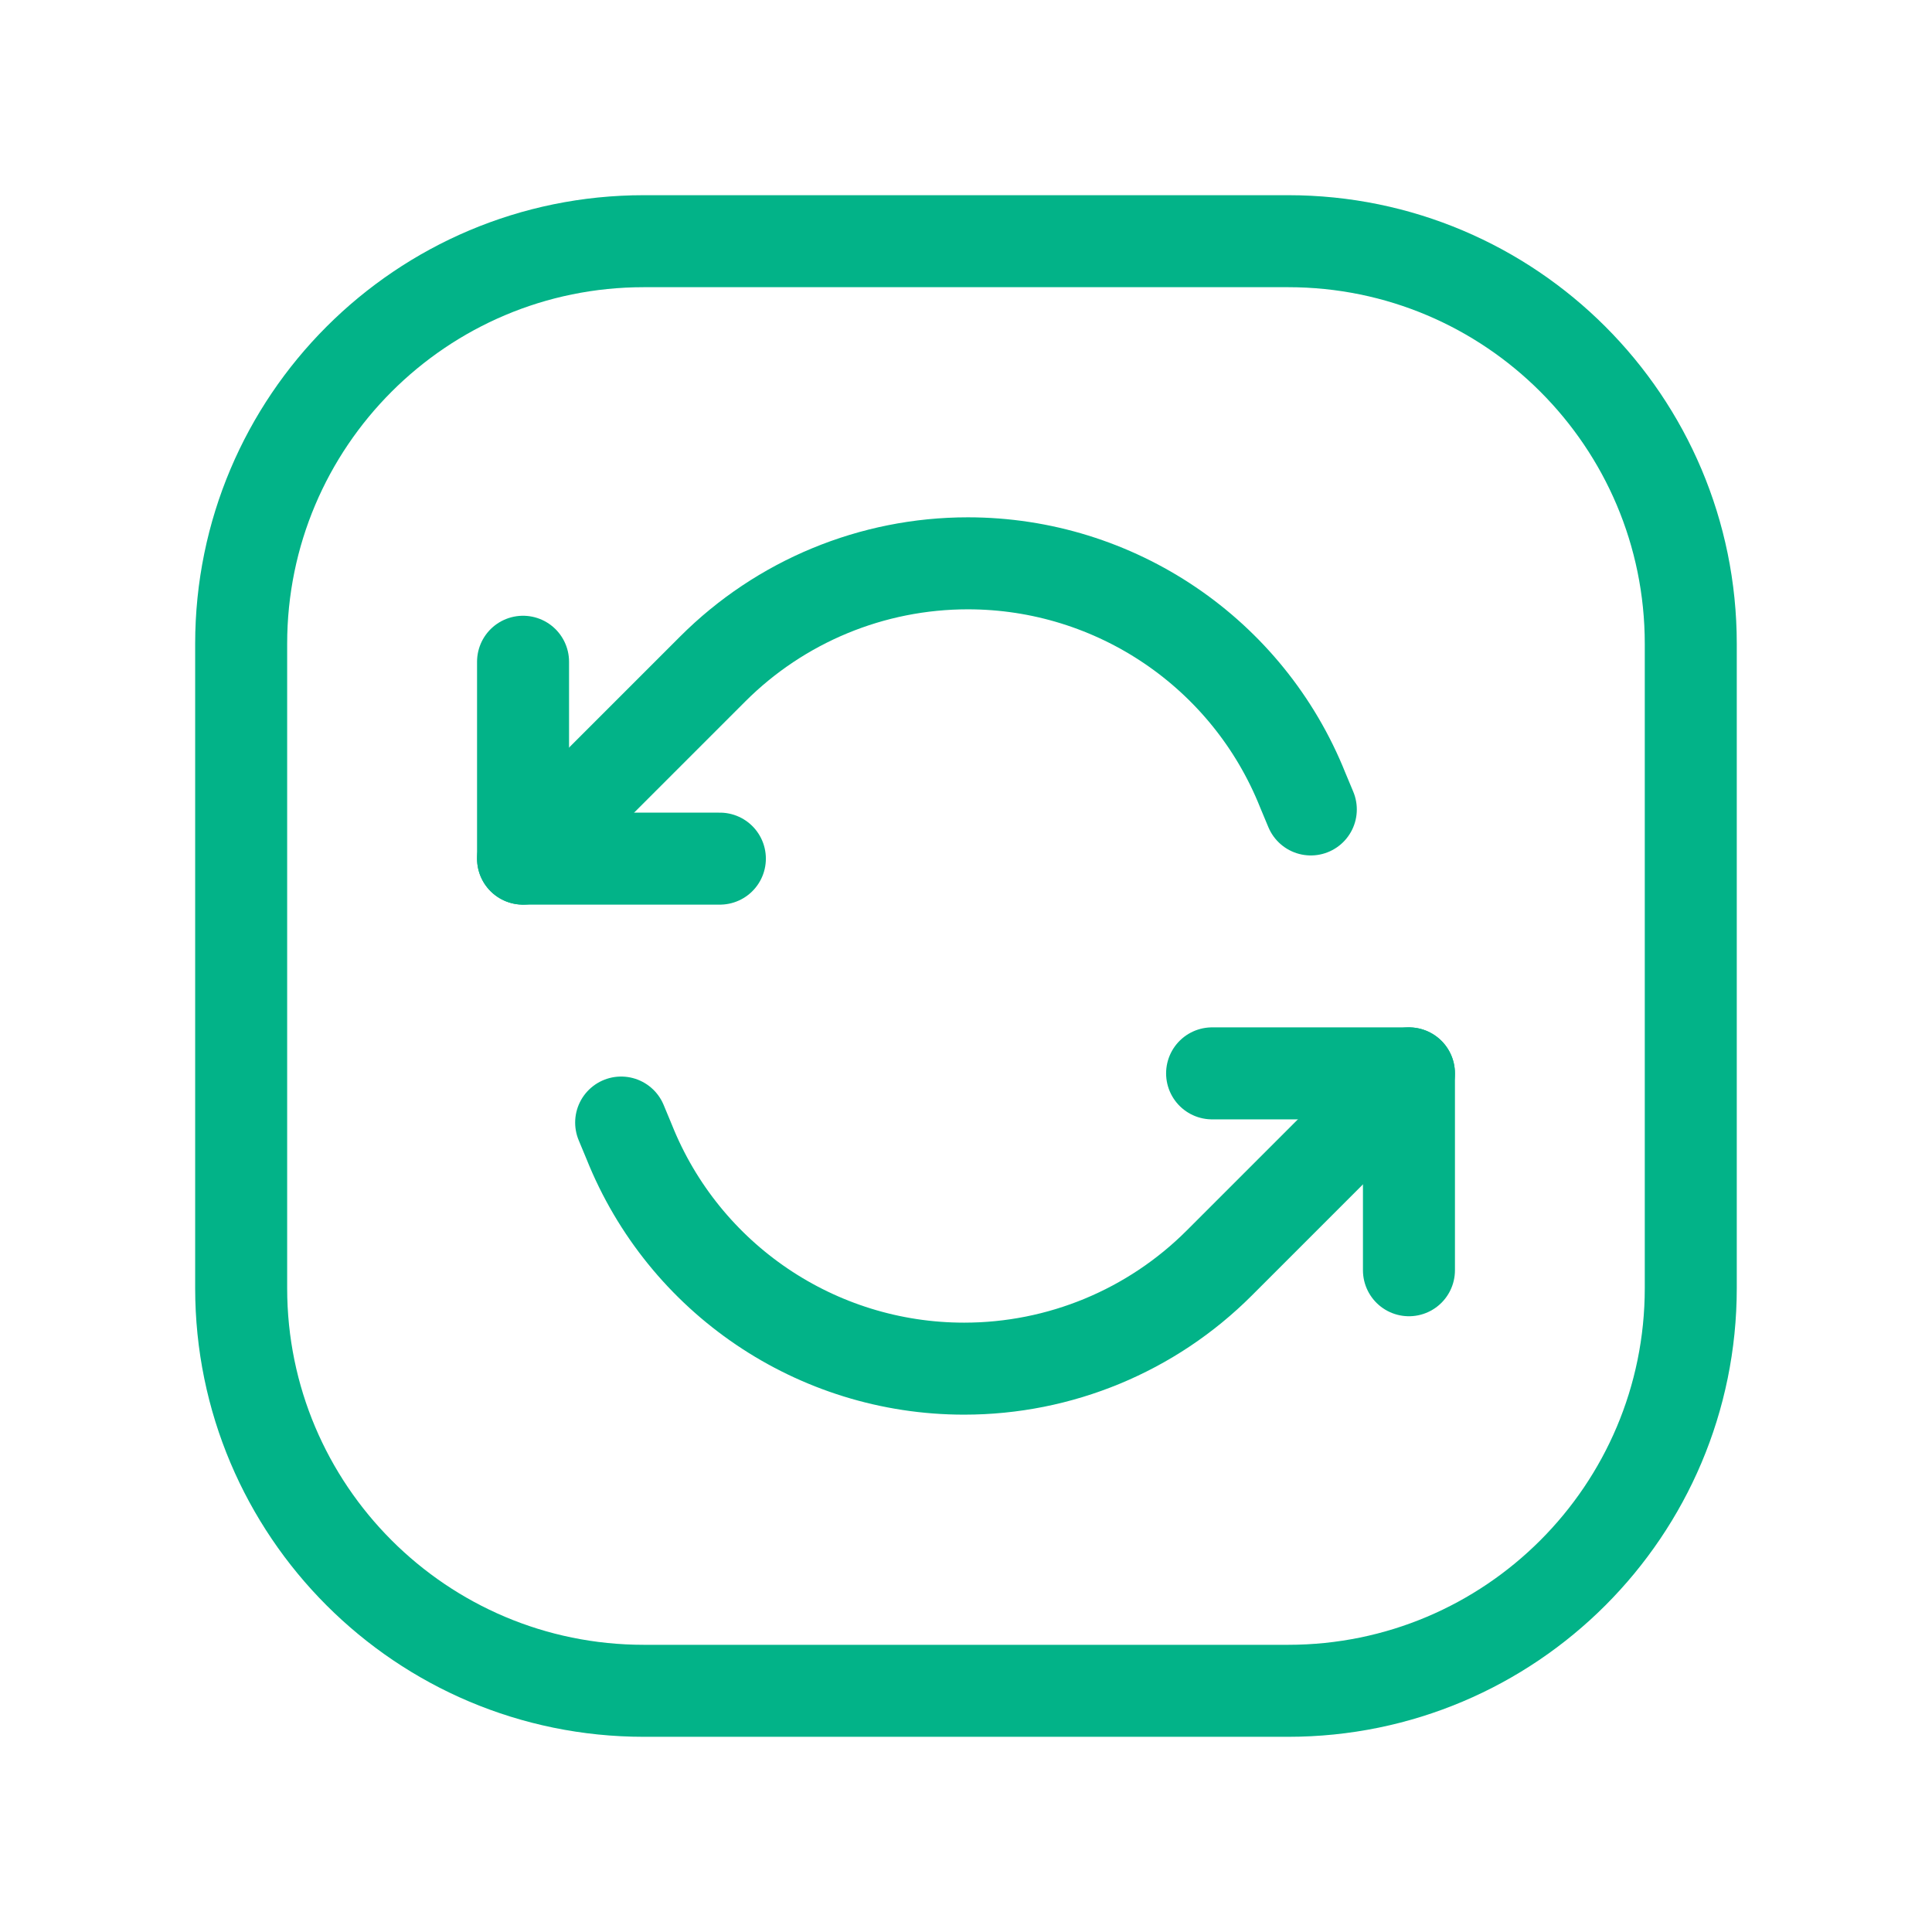
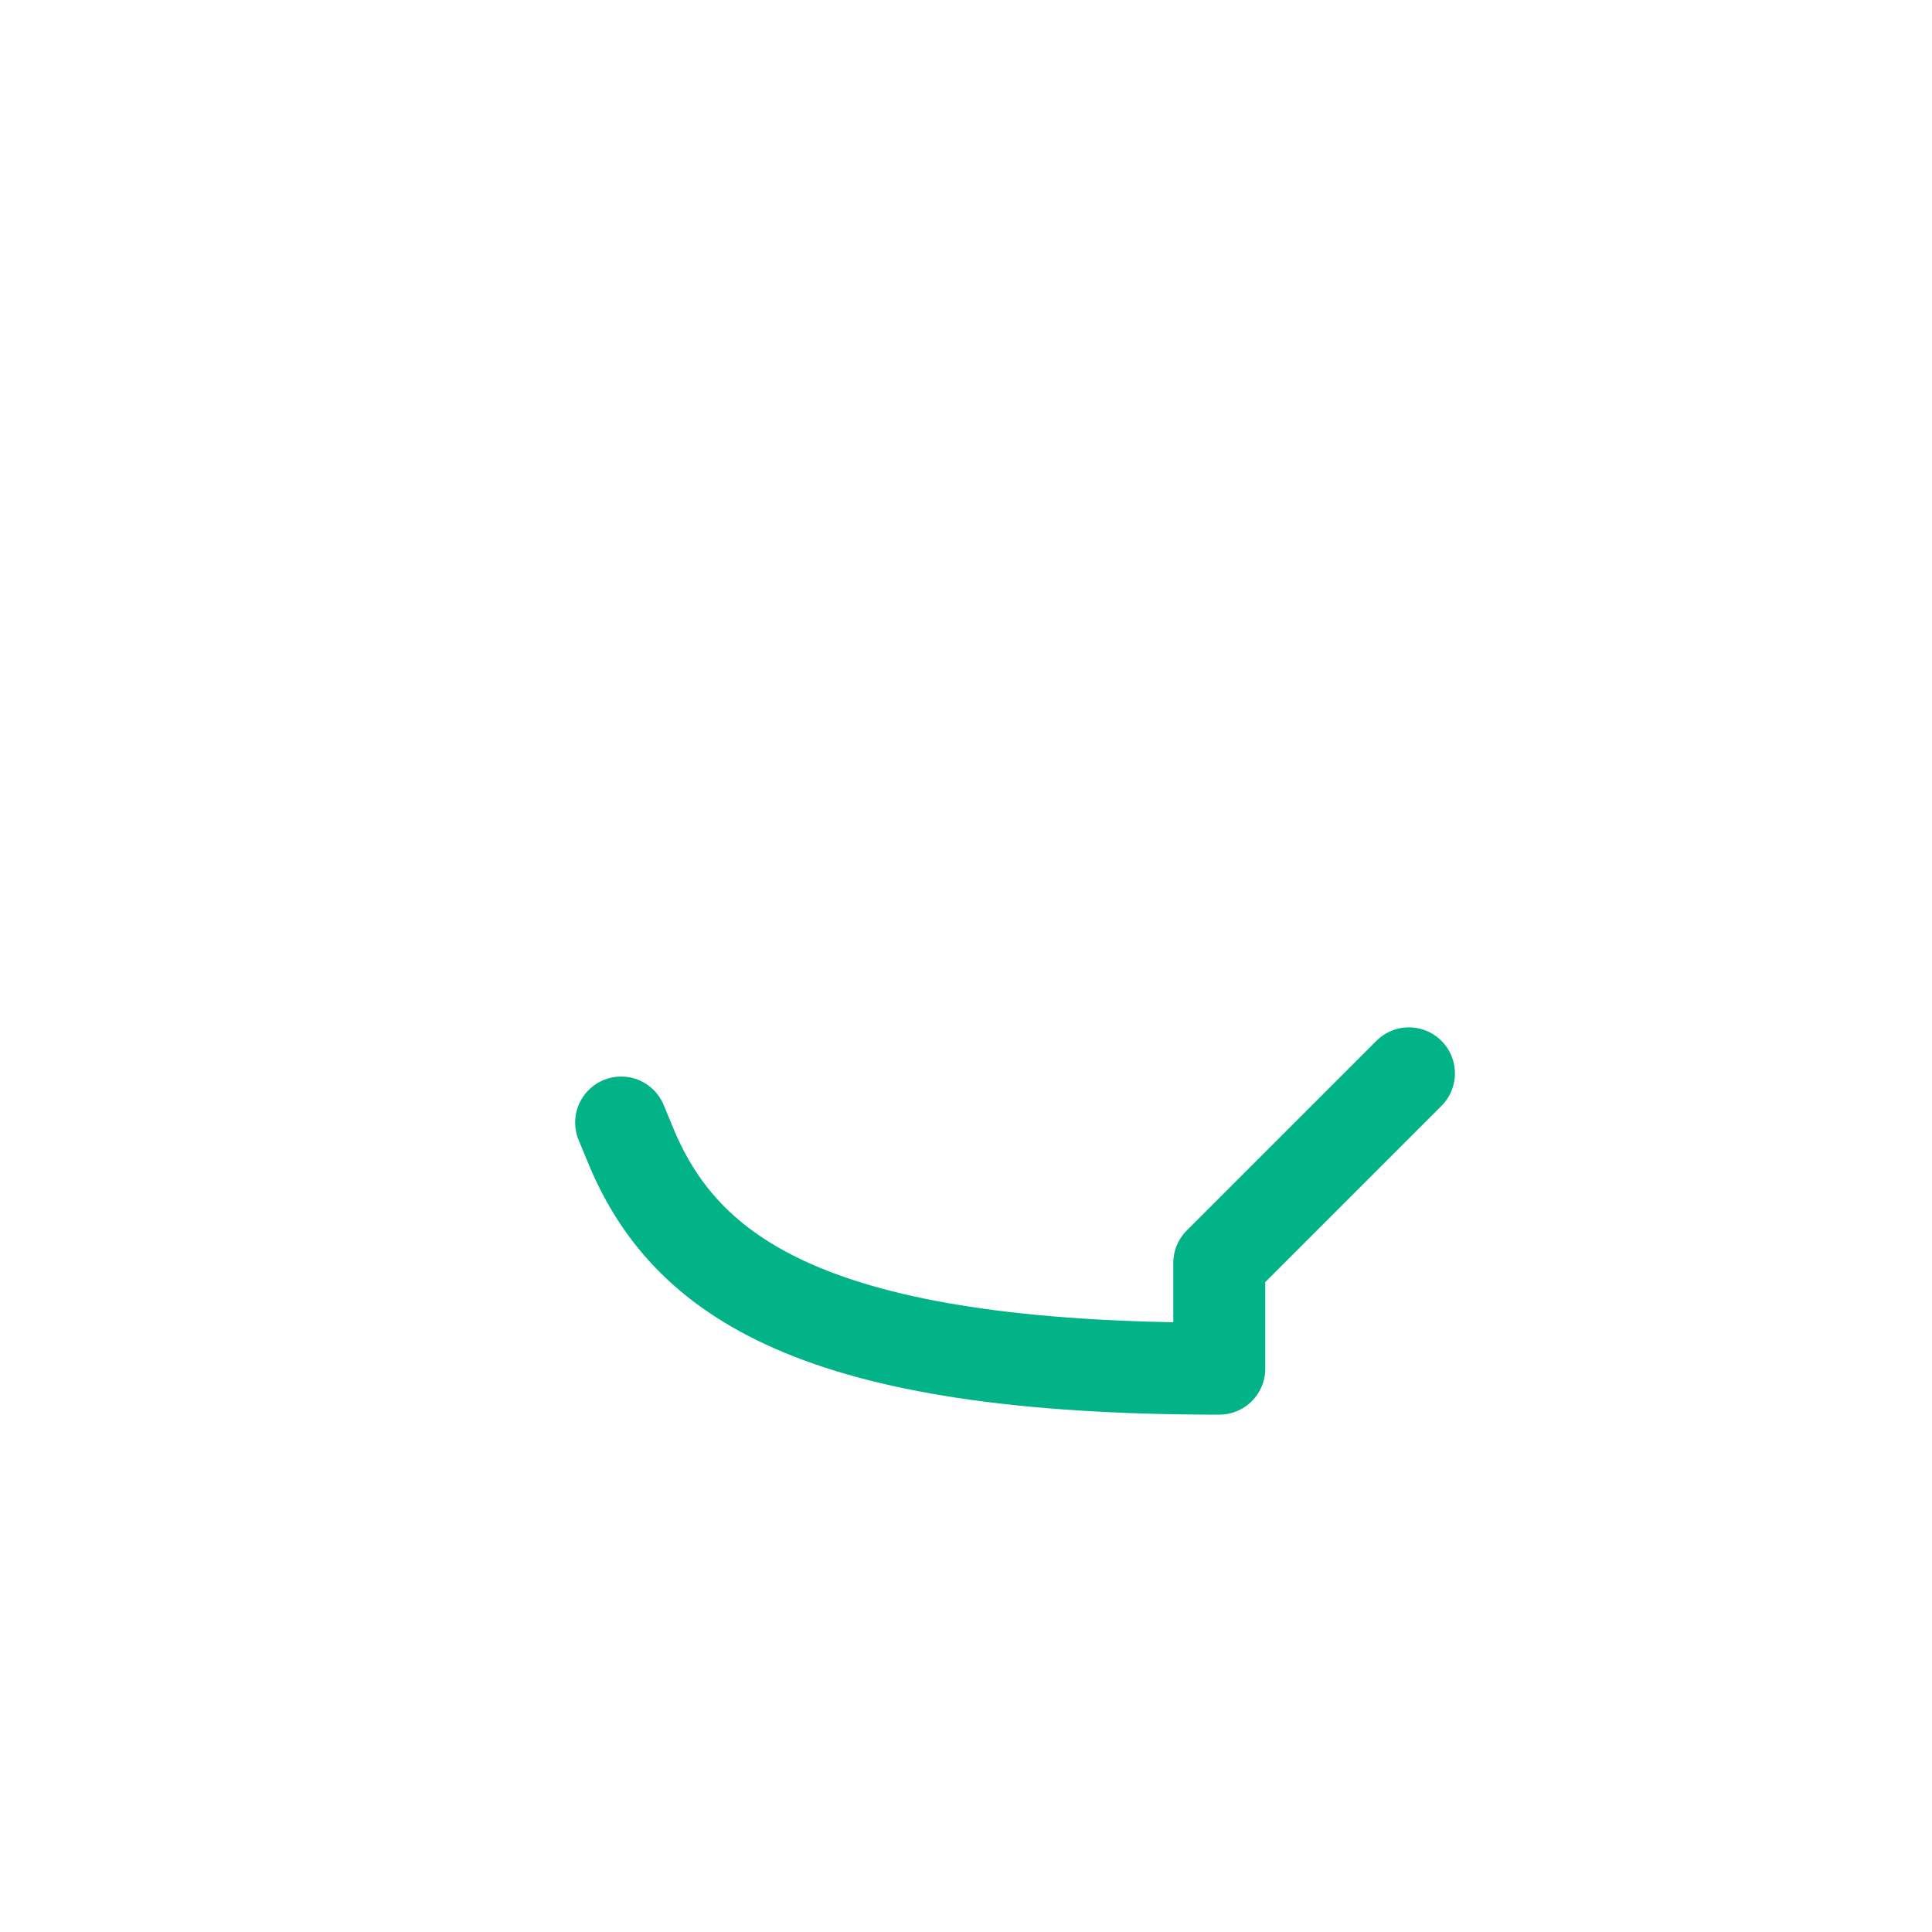
<svg xmlns="http://www.w3.org/2000/svg" width="63" height="63" viewBox="0 0 63 63" fill="none">
-   <path d="M17.056 27.999L23.24 21.815C25.447 19.608 28.439 18.369 31.56 18.369V18.369C36.37 18.369 40.696 21.298 42.481 25.765L42.744 26.395" stroke="#02B388" stroke-width="3" stroke-linecap="round" stroke-linejoin="round" />
-   <path d="M23.474 27.999H17.056V21.579" stroke="#02B388" stroke-width="3" stroke-linecap="round" stroke-linejoin="round" />
-   <path d="M45.943 35.001L39.759 41.185C37.553 43.392 34.56 44.631 31.439 44.63V44.63C26.629 44.631 22.303 41.702 20.517 37.235L20.255 36.605" stroke="#02B388" stroke-width="3" stroke-linecap="round" stroke-linejoin="round" />
-   <path d="M39.525 35.001H45.944V41.421" stroke="#02B388" stroke-width="3" stroke-linecap="round" stroke-linejoin="round" />
-   <path fill-rule="evenodd" clip-rule="evenodd" d="M42.004 55.135H20.995C13.743 55.135 7.864 49.256 7.864 42.004V20.995C7.864 13.744 13.743 7.865 20.995 7.865H42.004C49.255 7.865 55.134 13.744 55.134 20.995V42.004C55.134 49.256 49.255 55.135 42.004 55.135Z" stroke="#02B388" stroke-width="3" stroke-linecap="round" stroke-linejoin="round" />
+   <path d="M45.943 35.001L39.759 41.185V44.63C26.629 44.631 22.303 41.702 20.517 37.235L20.255 36.605" stroke="#02B388" stroke-width="3" stroke-linecap="round" stroke-linejoin="round" />
</svg>